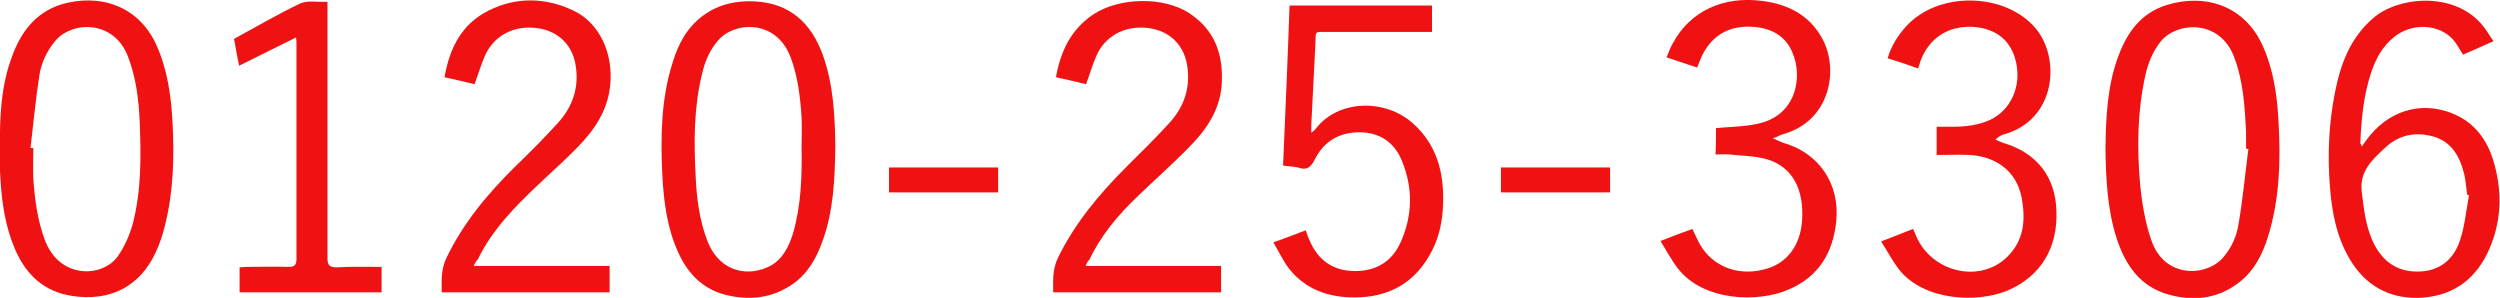
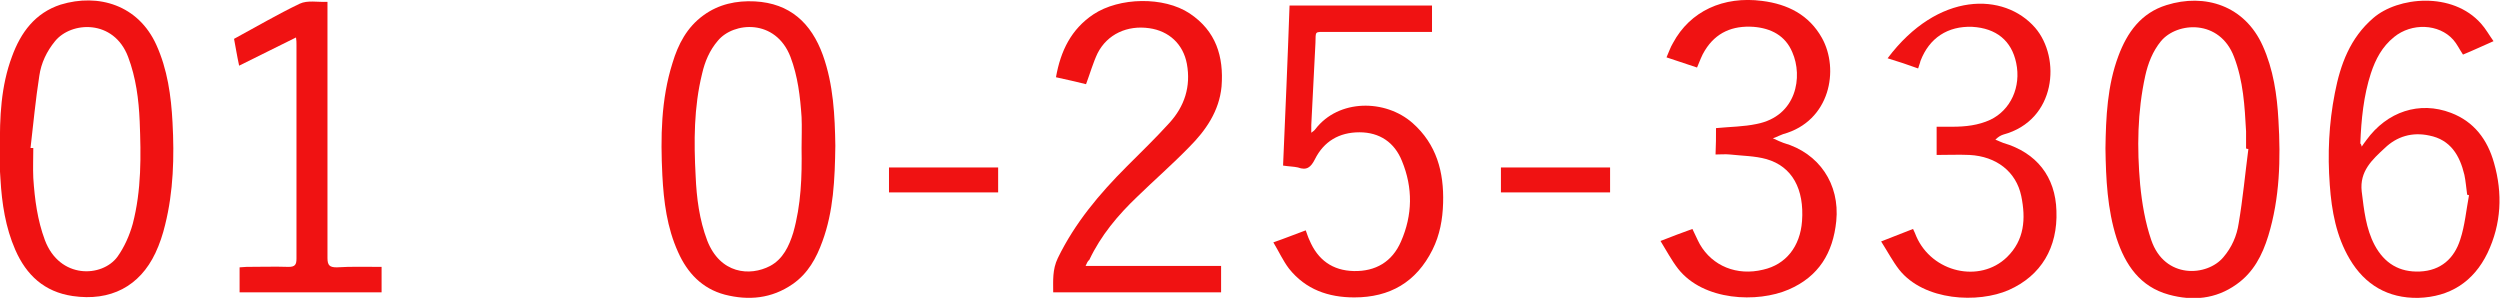
<svg xmlns="http://www.w3.org/2000/svg" version="1.1" id="レイヤー_1" x="0px" y="0px" viewBox="0 0 540.5 64.4" style="enable-background:new 0 0 540.5 64.4;" xml:space="preserve">
  <style type="text/css">
	.st0{fill:#F01212;}
</style>
  <g>
    <path class="st0" d="M455.2,32.1c0.1-6.8,0.4-13.6,2.8-20c1.9-5.1,4.9-9.3,10.4-11c8.3-2.6,16.9,0.1,20.8,8.8   c2.3,5.1,3.1,10.6,3.4,16.1c0.5,8.4,0.3,16.8-2.2,25c-1.3,4.2-3.2,7.9-6.9,10.5c-4.5,3.2-9.5,3.6-14.6,2.2   c-6.2-1.7-9.4-6.4-11.3-12.2C455.6,45.2,455.3,38.7,455.2,32.1z M486.1,32.2c-0.2,0-0.3,0-0.5-0.1c0-1.2,0-2.5,0-3.7   c-0.3-5.5-0.6-10.9-2.6-16.1c-3.1-8.2-12.3-7.6-15.8-3.4c-1.8,2.2-2.8,4.8-3.4,7.5c-1.7,7.8-1.8,15.6-1.1,23.5   c0.4,4.1,1.1,8.2,2.4,12c2.9,8.5,12.1,7.9,15.6,3.7c1.8-2.1,2.9-4.6,3.3-7.3C484.9,43,485.4,37.6,486.1,32.2z" />
    <path class="st0" d="M0,32.2c-0.1-6.8,0.2-13.6,2.6-20C4.5,7,7.6,2.8,13.1,1c8.2-2.5,16.8,0.1,20.7,8.7c2.4,5.3,3.2,11,3.5,16.8   c0.4,7.4,0.2,14.9-1.6,22.1c-0.5,2.1-1.2,4.2-2.1,6.1c-3.4,7.2-9.7,10.5-17.9,9.3c-6.1-0.9-10-4.5-12.4-10   c-2.1-4.8-2.9-10-3.2-15.3C-0.1,36.6,0,34.4,0,32.2z M6.6,32c0.2,0,0.4,0,0.6,0c0,2.2-0.1,4.3,0,6.5c0.3,4.6,0.9,9.1,2.5,13.4   c3.2,8.5,12.4,8.1,15.7,3.6c1.5-2.1,2.6-4.6,3.3-7.1c1.9-7.3,1.8-14.7,1.5-22.2c-0.2-4.7-0.8-9.4-2.5-13.9   c-3.1-8.2-12.3-7.7-15.8-3.4c-1.8,2.2-3,4.7-3.4,7.5C7.7,21.5,7.2,26.8,6.6,32z" />
    <path class="st0" d="M180.6,31.5c-0.1,7.3-0.4,14.2-2.8,20.7c-1.3,3.6-3.1,6.9-6.4,9.2c-4.6,3.2-9.6,3.6-14.7,2.3   c-4.9-1.3-8.1-4.7-10.1-9.2c-2.4-5.3-3.1-10.9-3.4-16.6c-0.4-8.2-0.3-16.4,2.2-24.3c1.2-4,3.1-7.7,6.7-10.3c3.3-2.4,7.1-3.2,11.1-3   c7.6,0.4,12.2,4.7,14.7,11.6C180.2,18.3,180.5,25.1,180.6,31.5z M173.3,32c0-2.2,0.1-4.5,0-6.7c-0.3-4.4-0.8-8.8-2.4-13   c-3.2-8.3-12.3-7.6-15.7-3.5c-1.8,2.1-2.8,4.5-3.4,7.1c-1.8,7.3-1.8,14.7-1.4,22.2c0.2,4.7,0.8,9.4,2.5,13.9   c2.8,7.2,9.2,7.8,13.6,5.5c2.8-1.5,4.1-4.3,5-7.2C173.2,44.3,173.4,38.2,173.3,32z" />
    <path class="st0" d="M510.6,31.7c0.4-0.6,0.7-1,1-1.4c4.5-6.2,11.5-8.5,18.3-5.9c5,1.9,7.9,5.8,9.3,10.8c1.9,6.6,1.6,13.2-1.4,19.5   c-3,6.2-8.1,9.5-15,9.7c-6.5,0.1-11.5-2.8-14.8-8.4c-2.9-4.9-3.9-10.4-4.3-16c-0.5-6.7-0.2-13.3,1.1-19.9   c1.2-6.2,3.3-11.9,8.3-16.2c5.3-4.6,17.1-5.8,23.3,1.2c1,1.1,1.7,2.4,2.7,3.8c-2.3,1-4.4,2-6.6,2.9c-0.8-1.2-1.3-2.3-2.1-3.2   c-3.1-3.5-9-3.7-12.8-0.6c-2.6,2.1-4,4.8-5,7.8c-1.6,4.9-2.1,10.1-2.3,15.2C510.4,31.1,510.5,31.2,510.6,31.7z M533.8,42.2   c-0.1,0-0.3-0.1-0.4-0.1c-0.2-1.4-0.3-2.9-0.6-4.3c-1-4.2-3-7.6-7.6-8.5c-3.7-0.8-7,0.2-9.6,2.7c-2.7,2.5-5.5,5-5,9.4   c0.5,4,0.9,8,2.8,11.6c2.1,3.9,5.3,5.9,9.8,5.7s7.4-2.8,8.7-6.9C532.9,48.8,533.2,45.4,533.8,42.2z" />
    <path class="st0" d="M277.4,35.8c0.5-11.6,1-23,1.4-34.6c10.3,0,20.5,0,30.8,0c0,1.9,0,3.6,0,5.7c-0.6,0-1.3,0-1.9,0   c-6.9,0-13.9,0-20.8,0c-2.8,0-2.4-0.2-2.5,2.4c-0.3,5.9-0.6,11.8-0.9,17.7c0,0.5,0,1,0,1.7c0.4-0.3,0.7-0.5,0.9-0.8   c5-6.5,15.1-6.5,21-1.3c5.2,4.6,6.8,10.6,6.6,17.3c-0.1,3.5-0.7,6.9-2.3,10.1c-3.5,7-9.2,10.3-16.9,10.3c-5.6,0-10.5-1.7-14.1-6.2   c-1.3-1.7-2.2-3.7-3.4-5.7c2.6-0.9,4.8-1.8,7-2.6c0.3,0.8,0.5,1.5,0.8,2.1c1.8,4.3,5,6.6,9.6,6.7c4.7,0.1,8.3-2,10.2-6.4   c2.5-5.7,2.6-11.6,0.2-17.4c-1.6-4-4.8-6.2-9.2-6.2c-4.4,0-7.7,2-9.6,5.8c-0.9,1.8-1.8,2.5-3.7,1.8C279.7,36,278.7,36,277.4,35.8z" />
    <path class="st0" d="M371,27.7c3.1-0.3,6-0.3,8.8-0.9c8.7-1.7,10-10.3,7.7-15.5c-1.5-3.6-4.6-5.2-8.4-5.5   c-4.5-0.3-8.1,1.2-10.5,5.1c-0.7,1.1-1.1,2.3-1.7,3.7c-2.1-0.7-4.2-1.4-6.6-2.2c0.5-1.1,0.8-2.1,1.4-3.1   c3.7-6.9,10.9-10.2,19.3-9.1c5.5,0.7,10.1,3,12.9,8c3.8,6.8,1.8,18-8.4,20.8c-0.6,0.2-1.1,0.5-2.2,0.9c1.1,0.5,1.7,0.8,2.3,1   c7.7,2.2,12.2,8.9,11.4,16.9c-0.7,6.9-3.8,12-10.3,14.8c-6.7,2.9-18.4,2.5-23.9-4.5c-1.4-1.8-2.5-3.9-3.8-6c2.5-1,4.7-1.8,6.9-2.6   c0.6,1.2,1,2.2,1.6,3.3c2.7,4.7,8,6.9,13.7,5.5c4.9-1.1,8-5,8.4-10.5c0.5-6.9-2.1-11.8-7.7-13.4c-2.5-0.7-5.2-0.7-7.9-1   c-1-0.1-2,0-3.1,0C371,31.4,371,29.5,371,27.7z" />
-     <path class="st0" d="M414.7,14.8c-2.2-0.8-4.3-1.5-6.6-2.2c0.8-2.7,2.2-4.9,4-6.9C419-1.9,433.3-1.7,440,6c5.6,6.5,4.6,20-6.9,23.1   c-0.6,0.2-1.1,0.5-1.7,1.1c0.6,0.2,1.1,0.5,1.7,0.7c7.2,2.1,11.3,7.3,11.5,14.7c0.3,7.9-3.3,14-10.3,17.1   c-6.6,2.9-18.3,2.4-23.7-4.4c-1.4-1.8-2.5-3.9-3.9-6.1c2.5-1,4.6-1.8,6.9-2.7c0.3,0.6,0.5,1.1,0.7,1.6c3.4,7.8,13.7,10.2,19.6,4.5   c3.8-3.7,4.1-8.3,3.1-13.2c-1.1-5.3-5.4-8.6-11.2-8.9c-2.3-0.1-4.7,0-7.1,0c0-2.2,0-4,0-6.1c1.1,0,2.3,0,3.4,0   c2.8,0,5.6-0.3,8.2-1.5c4.4-2.1,6.7-7.1,5.6-12.3c-1-4.8-4.3-7.5-9.5-7.8c-5.3-0.2-9.3,2.4-11.2,7.4   C415.1,13.7,414.9,14.1,414.7,14.8z" />
+     <path class="st0" d="M414.7,14.8c-2.2-0.8-4.3-1.5-6.6-2.2C419-1.9,433.3-1.7,440,6c5.6,6.5,4.6,20-6.9,23.1   c-0.6,0.2-1.1,0.5-1.7,1.1c0.6,0.2,1.1,0.5,1.7,0.7c7.2,2.1,11.3,7.3,11.5,14.7c0.3,7.9-3.3,14-10.3,17.1   c-6.6,2.9-18.3,2.4-23.7-4.4c-1.4-1.8-2.5-3.9-3.9-6.1c2.5-1,4.6-1.8,6.9-2.7c0.3,0.6,0.5,1.1,0.7,1.6c3.4,7.8,13.7,10.2,19.6,4.5   c3.8-3.7,4.1-8.3,3.1-13.2c-1.1-5.3-5.4-8.6-11.2-8.9c-2.3-0.1-4.7,0-7.1,0c0-2.2,0-4,0-6.1c1.1,0,2.3,0,3.4,0   c2.8,0,5.6-0.3,8.2-1.5c4.4-2.1,6.7-7.1,5.6-12.3c-1-4.8-4.3-7.5-9.5-7.8c-5.3-0.2-9.3,2.4-11.2,7.4   C415.1,13.7,414.9,14.1,414.7,14.8z" />
    <path class="st0" d="M234.7,57.5c9.9,0,19.6,0,29.3,0c0,1.9,0,3.7,0,5.7c-12.1,0-24.1,0-36.3,0c0-2.5-0.2-4.9,1-7.4   c3.7-7.6,9-13.9,14.9-19.8c3.1-3.1,6.3-6.2,9.2-9.4c3.3-3.6,4.7-7.9,3.8-12.8c-0.8-4.3-3.9-7.1-8.1-7.7c-4.8-0.7-9.1,1.3-11.2,5.4   c-1,2.1-1.6,4.3-2.5,6.7c-2-0.5-4.2-1-6.5-1.5c1-5.7,3.3-10.4,8.1-13.6c5.6-3.7,15.2-3.9,20.8-0.2c5.7,3.8,7.4,9.3,6.9,15.8   c-0.5,5.3-3.4,9.5-7,13.1c-3.6,3.7-7.5,7.1-11.2,10.7c-4.2,4-7.9,8.4-10.4,13.7C235.2,56.4,235,56.8,234.7,57.5z" />
-     <path class="st0" d="M102.4,57.5c9.9,0,19.6,0,29.4,0c0,1.9,0,3.8,0,5.7c-12.1,0-24.1,0-36.3,0c0-2.5-0.2-4.9,1-7.4   c3.7-7.7,9-14,15-19.9c3.1-3,6.2-6.1,9.1-9.3c3.3-3.6,4.7-7.9,3.8-12.8c-0.8-4.3-3.9-7.1-8.1-7.7c-4.8-0.7-9.1,1.3-11.2,5.4   c-1,2.1-1.6,4.3-2.5,6.7c-2-0.5-4.2-1-6.5-1.5c1.1-6.3,3.7-11.5,9.5-14.4c6-3,12.3-2.9,18.4,0c5.7,2.7,8.7,9.4,7.9,16.4   c-0.6,5.3-3.4,9.4-7,13.1c-2.7,2.8-5.7,5.4-8.5,8.1c-5.1,4.8-10,9.8-13.1,16.2C102.9,56.4,102.8,56.8,102.4,57.5z" />
    <path class="st0" d="M82.5,57.7c0,1.9,0,3.6,0,5.5c-10.2,0-20.4,0-30.7,0c0-1.8,0-3.5,0-5.4c0.5,0,1-0.1,1.5-0.1c3,0,6.1-0.1,9.1,0   c1.4,0,1.7-0.5,1.7-1.8c0-13,0-25.9,0-38.9c0-2.4,0-4.9,0-7.3c0-0.5,0-1-0.1-1.6c-4.1,2-8,4-12.3,6.1c-0.5-2.3-0.8-4.3-1.1-5.8   c4.8-2.6,9.4-5.3,14.2-7.6c1.7-0.8,3.9-0.3,6-0.4c0,0.7,0,1.1,0,1.5c0,18,0,35.9,0,53.9c0,1.6,0.5,2,2,2   C76,57.6,79.2,57.7,82.5,57.7z" />
    <path class="st0" d="M192.2,41.6c0-1.8,0-3.6,0-5.4c7.9,0,15.7,0,23.6,0c0,1.8,0,3.5,0,5.4C208,41.6,200.2,41.6,192.2,41.6z" />
    <path class="st0" d="M324.5,41.6c0-1.8,0-3.6,0-5.4c7.9,0,15.7,0,23.6,0c0,1.8,0,3.6,0,5.4C340.2,41.6,332.4,41.6,324.5,41.6z" />
  </g>
</svg>